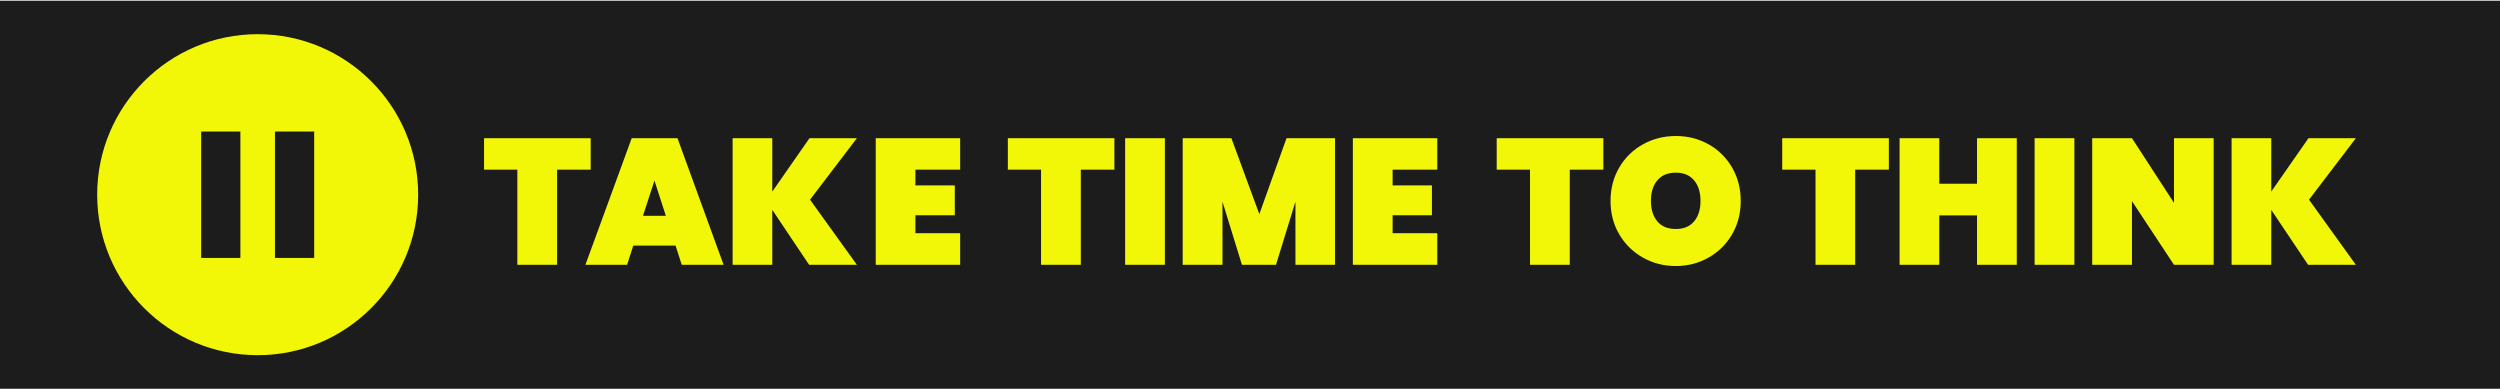
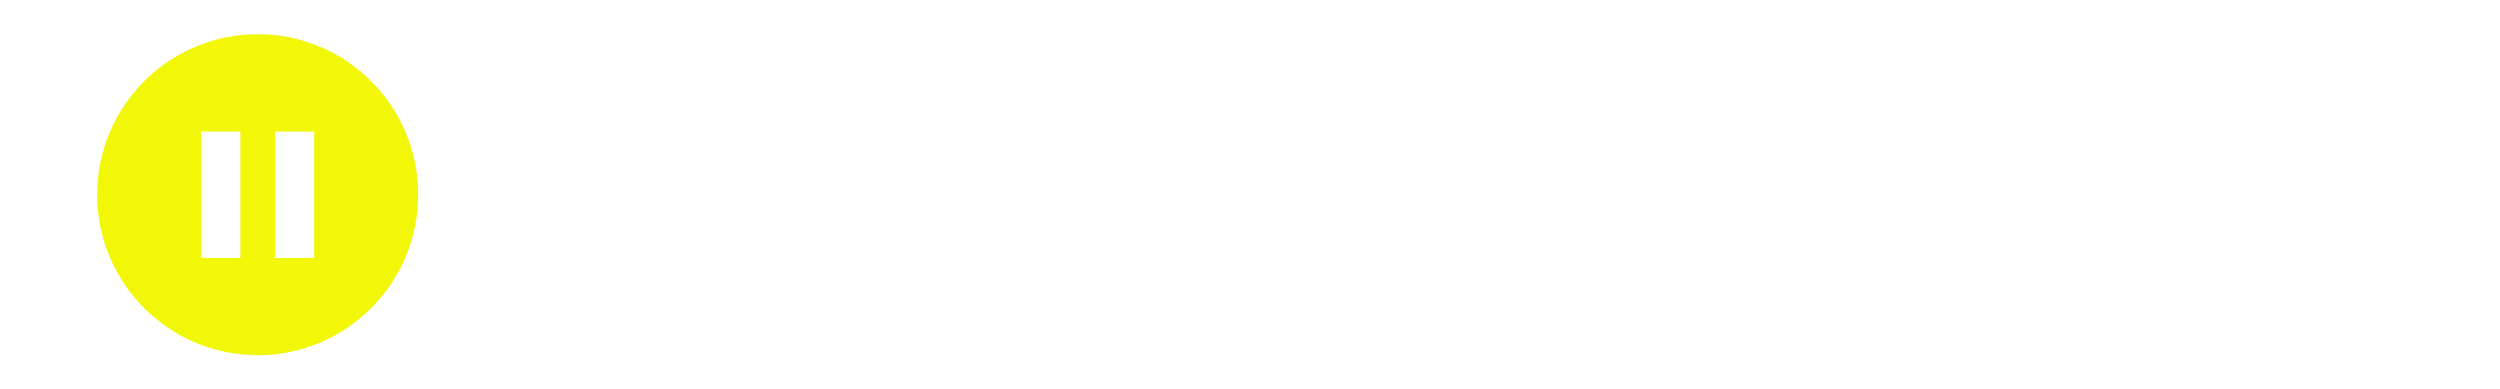
<svg xmlns="http://www.w3.org/2000/svg" xml:space="preserve" width="398px" height="62px" version="1.1" style="shape-rendering:geometricPrecision; text-rendering:geometricPrecision; image-rendering:optimizeQuality; fill-rule:evenodd; clip-rule:evenodd" viewBox="0 0 27.477 4.265">
  <defs>
    <style type="text/css">
   
    .fil0 {fill:#1C1C1C}
    .fil2 {fill:#F2F607}
    .fil1 {fill:#F2F607;fill-rule:nonzero}
   
  </style>
  </defs>
  <g id="Layer_x0020_1">
-     <polygon class="fil0" points="27.477,0 0,0 0,4.265 27.477,4.265 " />
-     <path class="fil1" d="M6.492 1.511l0 0.346 -0.369 0 0 1.046 -0.437 0 0 -1.046 -0.366 0 0 -0.346 1.172 0zm0.933 1.181l-0.465 0 -0.068 0.211 -0.458 0 0.509 -1.392 0.503 0 0.507 1.392 -0.46 0 -0.068 -0.211zm-0.107 -0.328l-0.125 -0.387 -0.126 0.387 0.251 0zm1.585 -0.177l0.515 0.716 -0.525 0 -0.405 -0.604 0 0.604 -0.436 0 0 -1.392 0.436 0 0 0.587 0.409 -0.587 0.521 0 -0.515 0.676zm1.158 -0.33l0 0.173 0.433 0 0 0.328 -0.433 0 0 0.197 0.492 0 0 0.348 -0.928 0 0 -1.392 0.928 0 0 0.346 -0.492 0zm2.187 -0.346l0 0.346 -0.369 0 0 1.046 -0.437 0 0 -1.046 -0.365 0 0 -0.346 1.171 0zm0.555 0l0 1.392 -0.437 0 0 -1.392 0.437 0zm1.87 0l0 1.392 -0.435 0 0 -0.694 -0.214 0.694 -0.374 0 -0.214 -0.694 0 0.694 -0.437 0 0 -1.392 0.535 0 0.307 0.835 0.299 -0.835 0.533 0zm0.633 0.346l0 0.173 0.432 0 0 0.328 -0.432 0 0 0.197 0.491 0 0 0.348 -0.928 0 0 -1.392 0.928 0 0 0.346 -0.491 0zm2.316 -0.346l0 0.346 -0.369 0 0 1.046 -0.437 0 0 -1.046 -0.366 0 0 -0.346 1.172 0zm0.797 -0.024c0.131,0 0.251,0.031 0.359,0.091 0.109,0.061 0.195,0.146 0.259,0.255 0.063,0.109 0.095,0.231 0.095,0.368 0,0.136 -0.032,0.259 -0.095,0.367 -0.064,0.109 -0.15,0.194 -0.26,0.256 -0.109,0.062 -0.229,0.092 -0.358,0.092 -0.132,0 -0.252,-0.03 -0.361,-0.092 -0.11,-0.062 -0.197,-0.147 -0.261,-0.256 -0.064,-0.108 -0.096,-0.231 -0.096,-0.367 0,-0.137 0.032,-0.259 0.096,-0.368 0.064,-0.109 0.151,-0.194 0.261,-0.255 0.109,-0.06 0.229,-0.091 0.361,-0.091zm0 0.403c-0.088,0 -0.156,0.028 -0.203,0.084 -0.047,0.055 -0.071,0.131 -0.071,0.227 0,0.094 0.024,0.169 0.071,0.225 0.047,0.056 0.115,0.083 0.203,0.083 0.086,0 0.153,-0.027 0.2,-0.083 0.047,-0.056 0.071,-0.131 0.071,-0.225 0,-0.096 -0.024,-0.172 -0.071,-0.227 -0.047,-0.056 -0.114,-0.084 -0.2,-0.084zm2.341 -0.379l0 0.346 -0.37 0 0 1.046 -0.436 0 0 -1.046 -0.366 0 0 -0.346 1.172 0zm1.406 0l0 1.392 -0.437 0 0 -0.543 -0.415 0 0 0.543 -0.436 0 0 -1.392 0.436 0 0 0.501 0.415 0 0 -0.501 0.437 0zm0.633 0l0 1.392 -0.437 0 0 -1.392 0.437 0zm1.531 1.392l-0.436 0 -0.462 -0.7 0 0.7 -0.437 0 0 -1.392 0.437 0 0.462 0.711 0 -0.711 0.436 0 0 1.392zm1.048 -0.716l0.515 0.716 -0.525 0 -0.405 -0.604 0 0.604 -0.436 0 0 -1.392 0.436 0 0 0.587 0.409 -0.587 0.521 0 -0.515 0.676z" />
    <path class="fil2" d="M2.832 3.896c0.974,0 1.764,-0.79 1.764,-1.764 0,-0.974 -0.79,-1.764 -1.764,-1.764 -0.974,0 -1.764,0.79 -1.764,1.764 0,0.974 0.79,1.764 1.764,1.764zm-0.621 -1.069l0.431 0 0 -1.389 -0.431 0 0 1.389zm0.811 0l0.431 0 0 -1.389 -0.431 0 0 1.389z" />
  </g>
</svg>